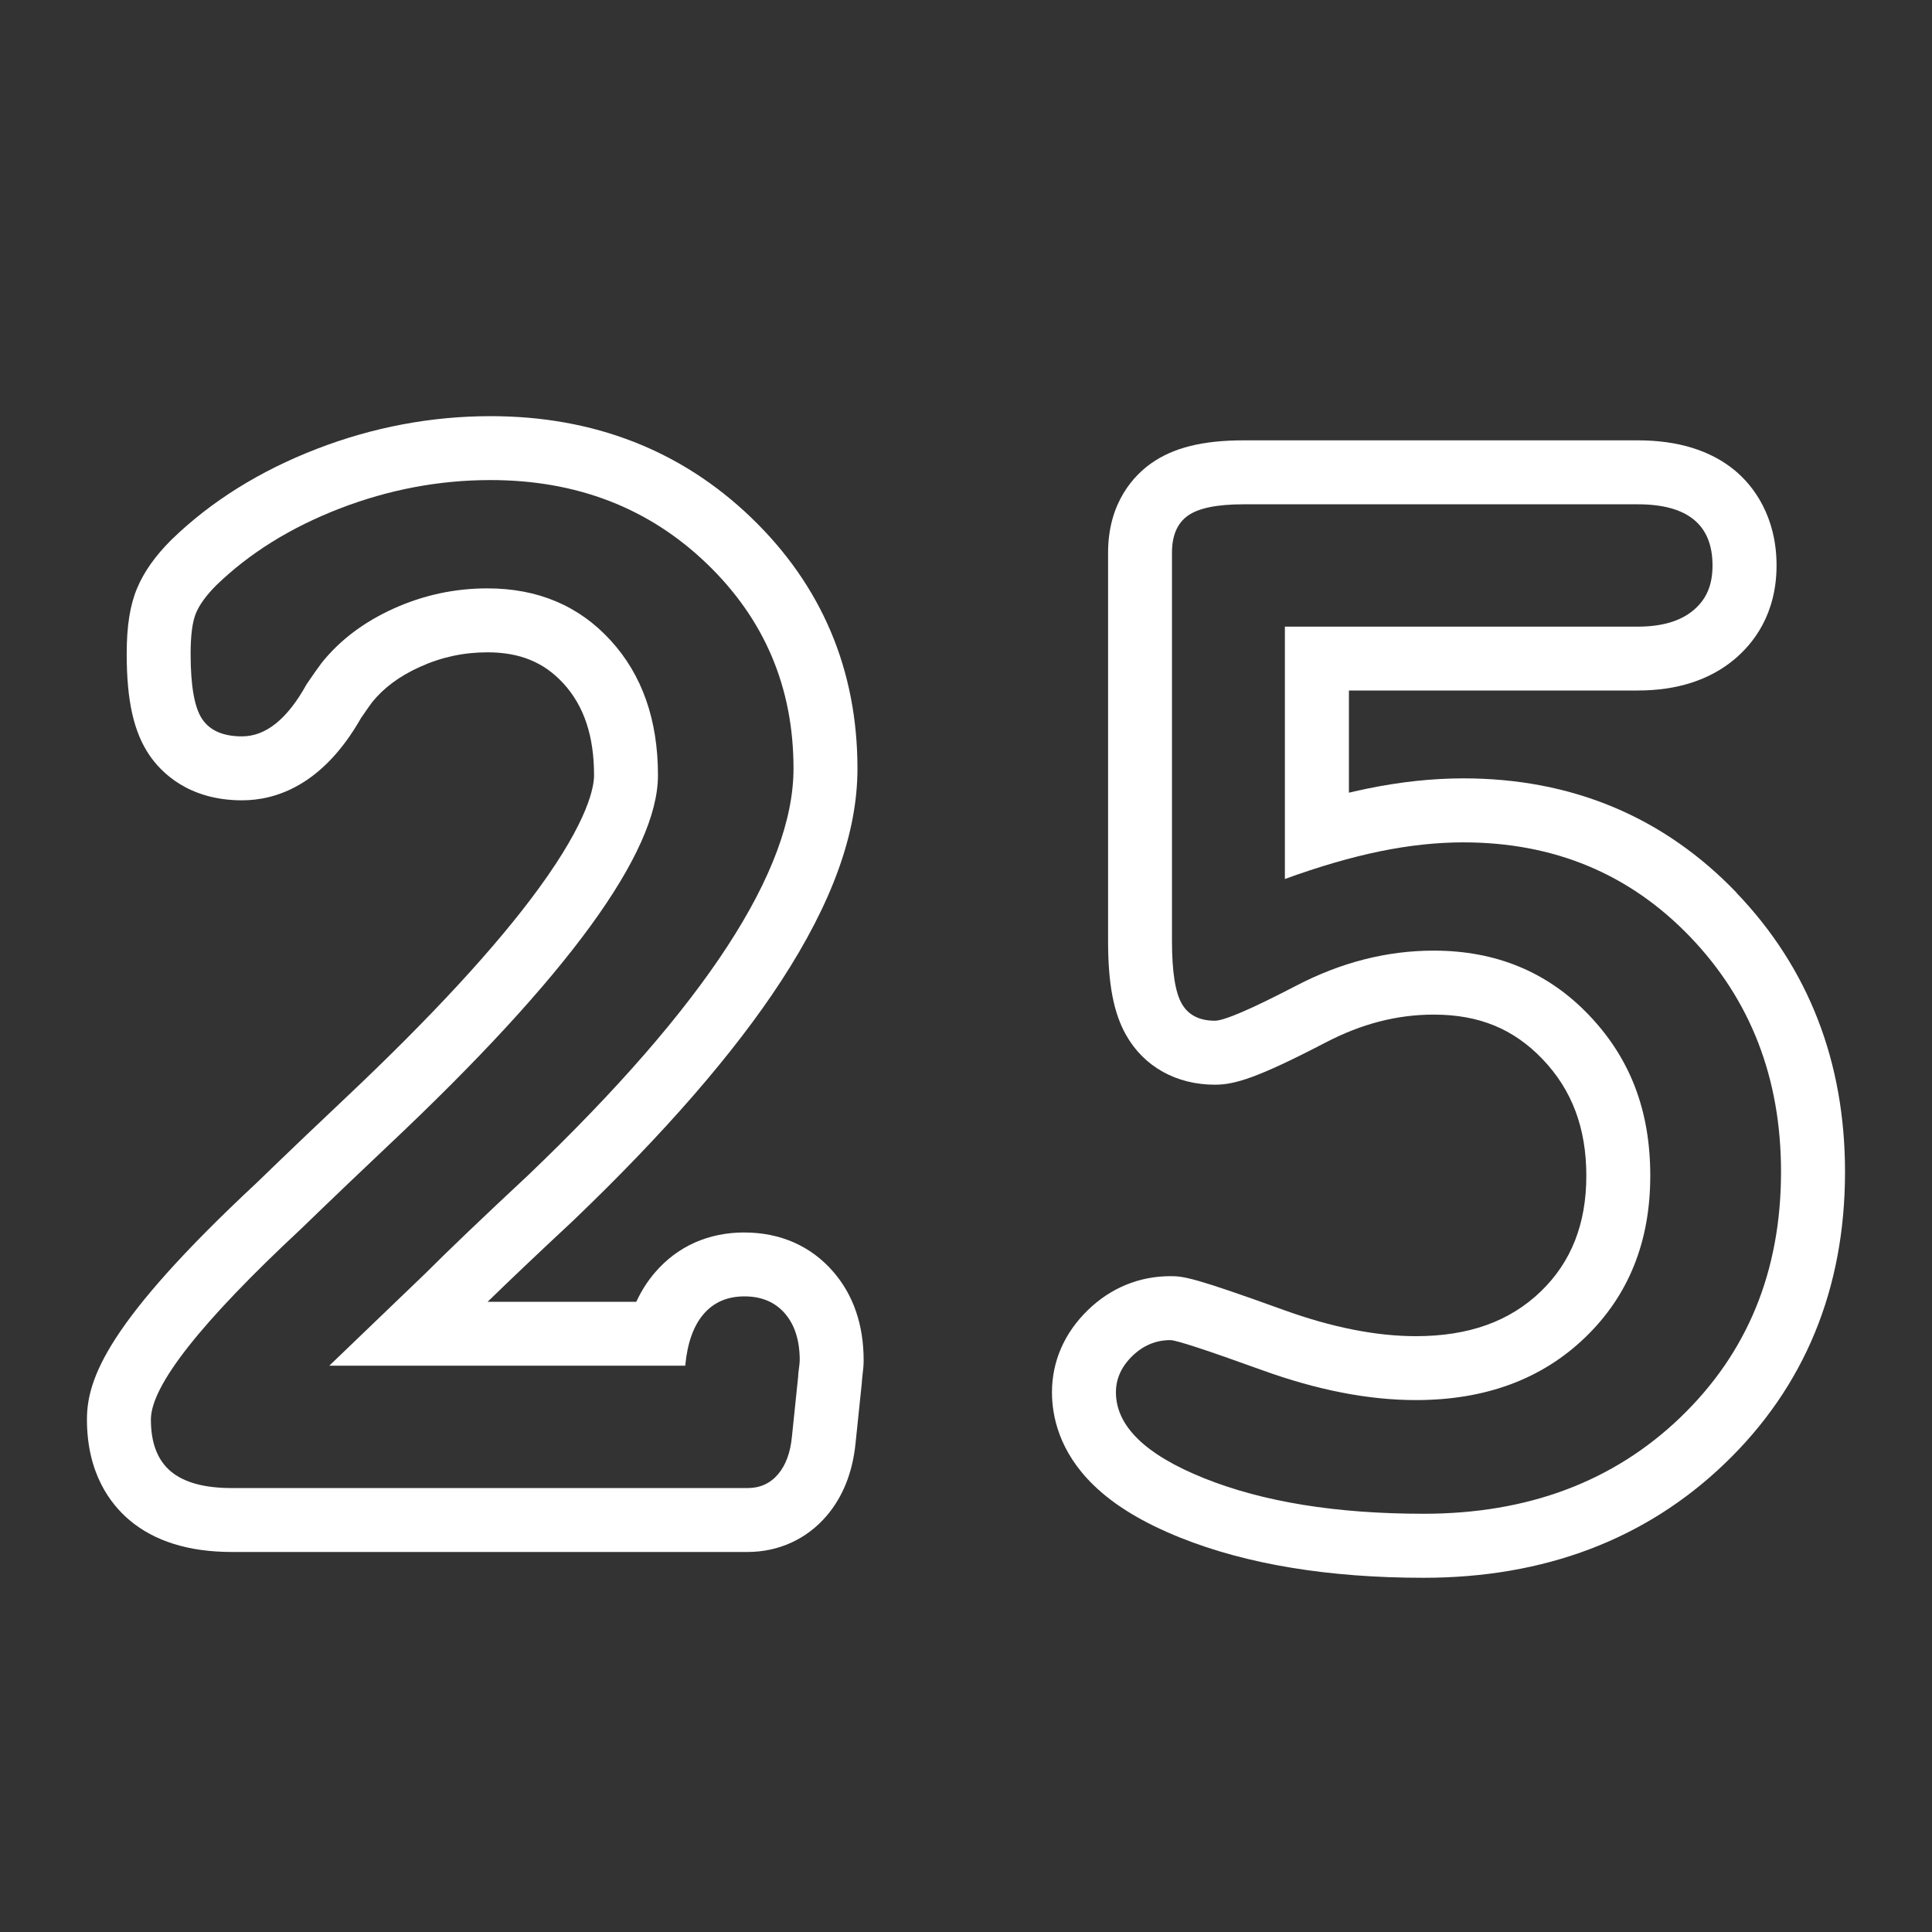
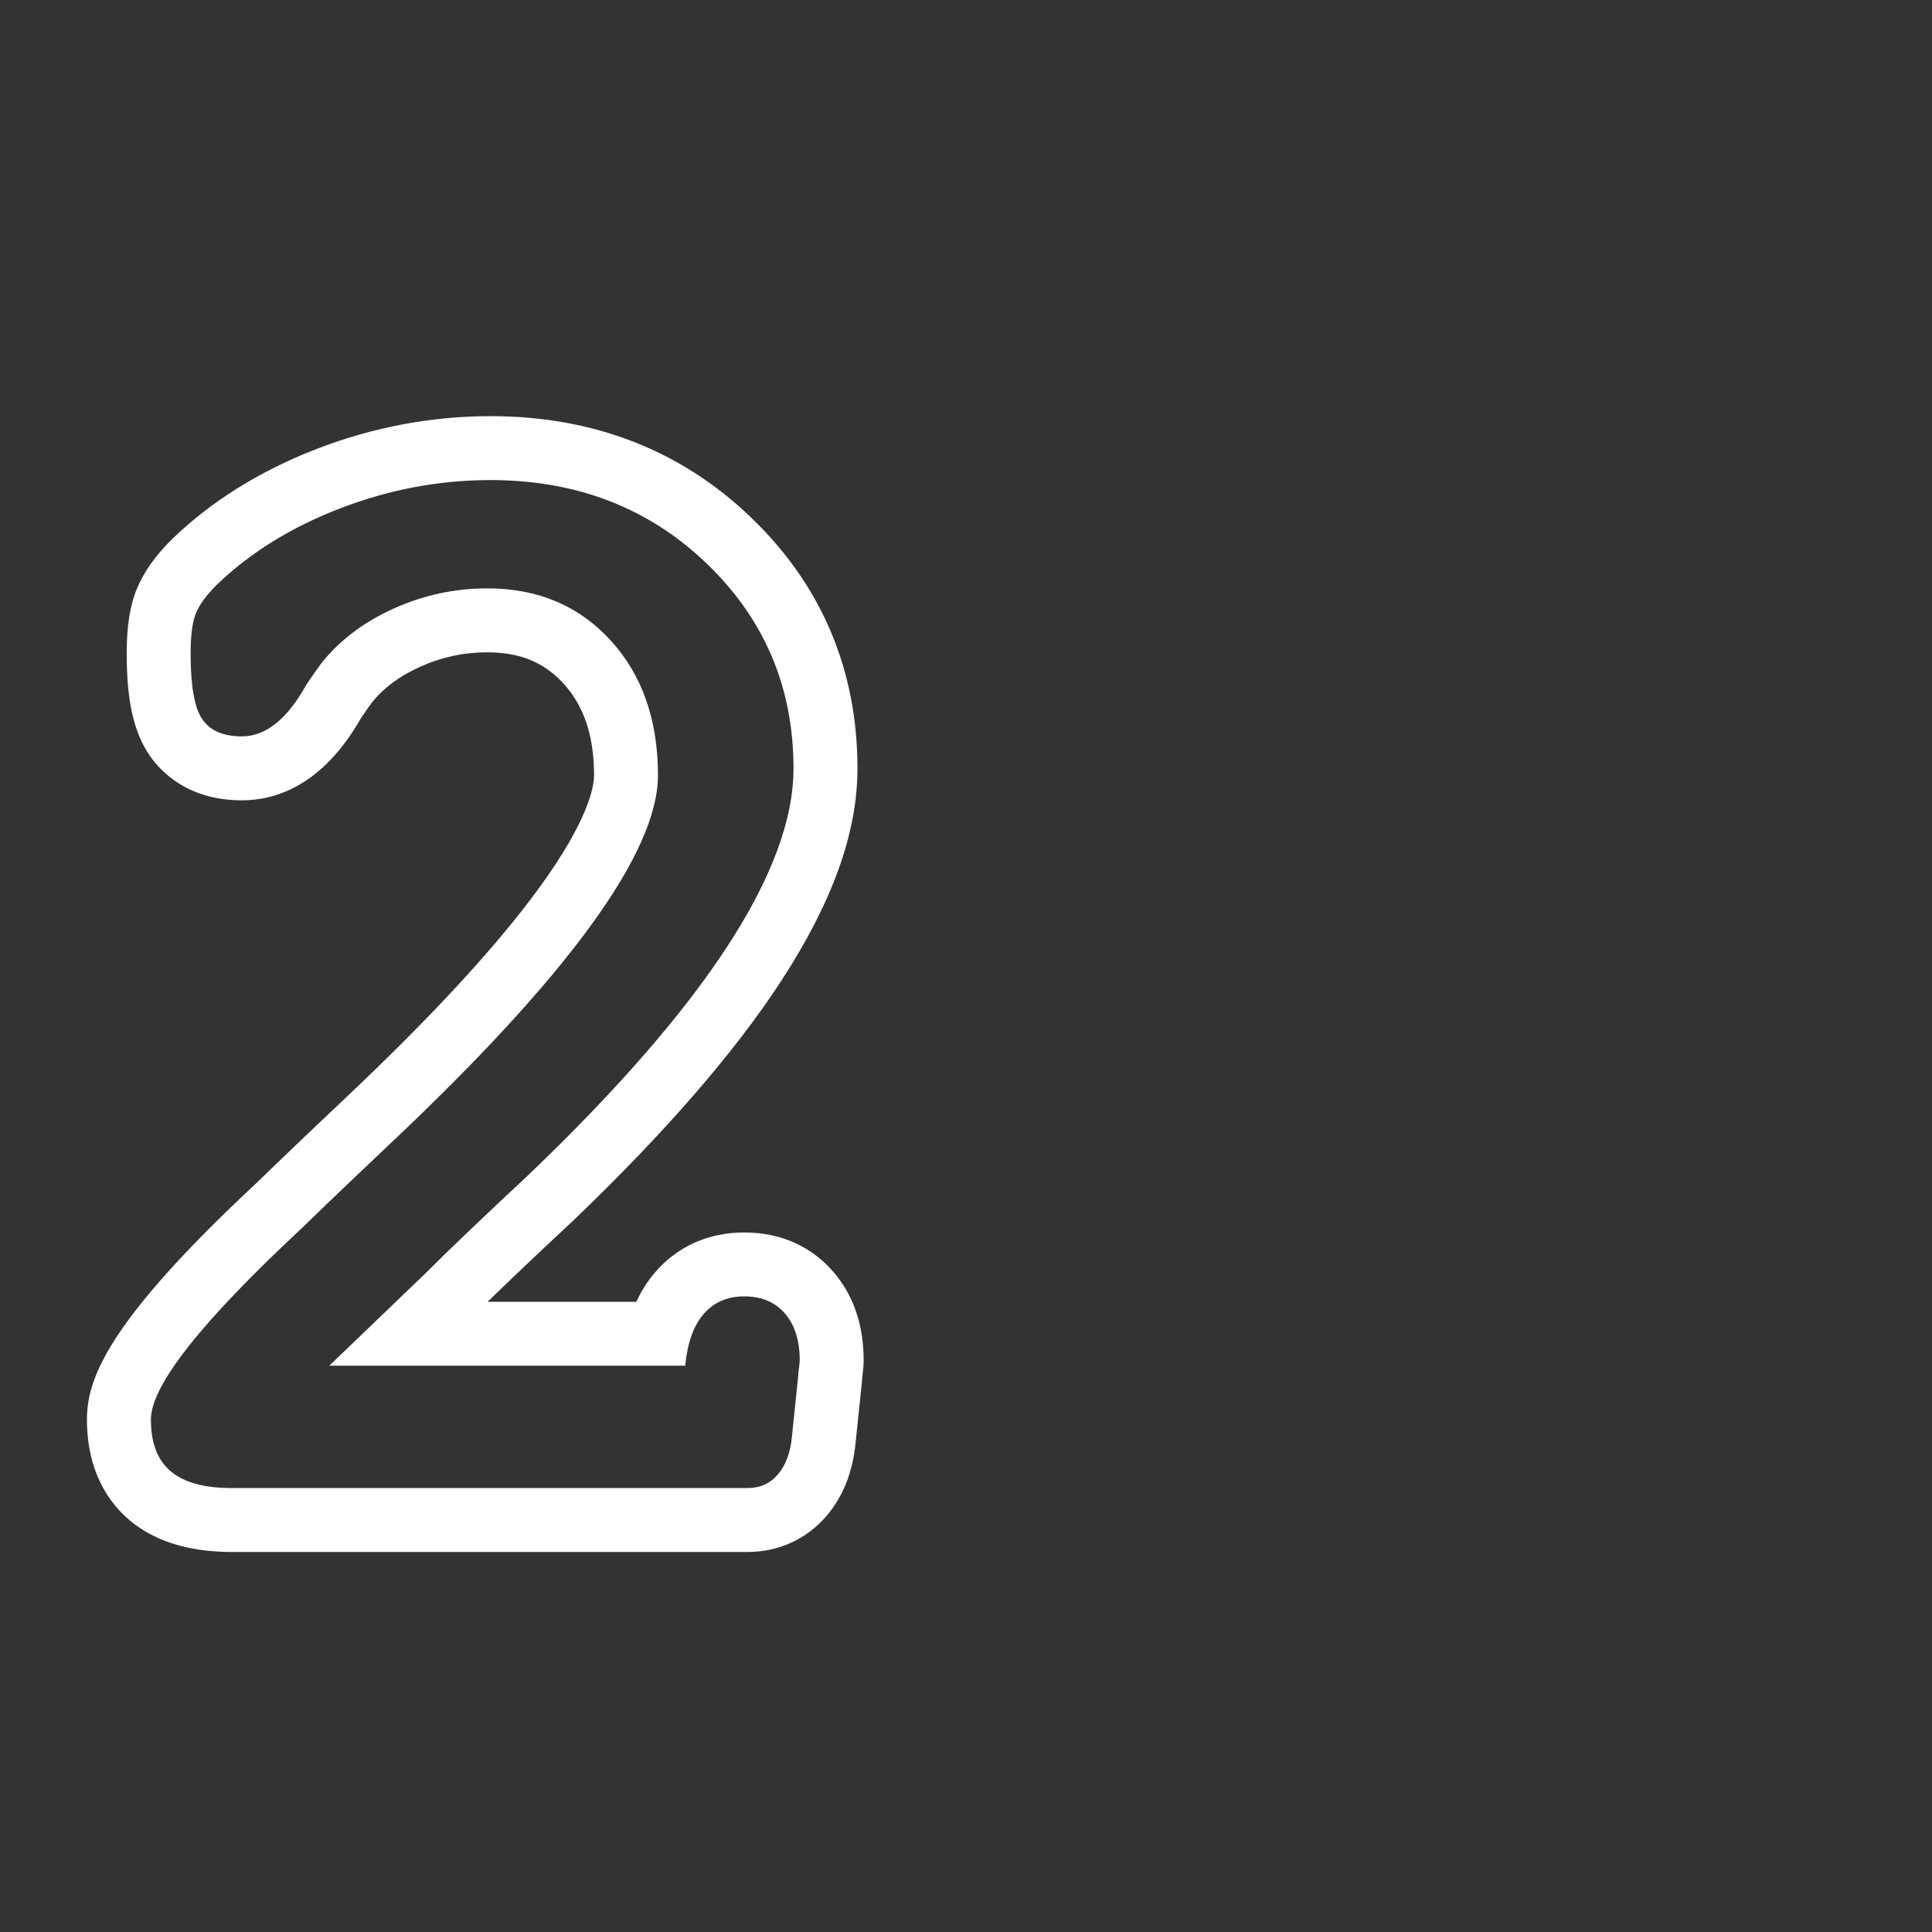
<svg xmlns="http://www.w3.org/2000/svg" id="Layer_1" data-name="Layer 1" viewBox="0 0 500 500">
  <rect x="0" y="0" width="500" height="500" fill="#333333" stroke="none" />
  <defs>
    <style>
      .cls-1 {
        fill: #fff;
      }
    </style>
  </defs>
  <path class="cls-1" d="M192.65,318.96c-9.33,0-17.34,3.59-23.15,10.37-1.92,2.24-3.53,4.76-4.83,7.57h-38.47c5.62-5.48,12.95-12.44,21.9-20.78.05-.05.1-.1.16-.15,23.65-22.63,41.76-43.48,53.83-61.98,13.34-20.46,19.82-38.48,19.82-55.09,0-25.56-9.27-47.43-27.56-65-18.11-17.39-40.78-26.2-67.4-26.2-15.29,0-30.42,2.85-44.97,8.47-14.73,5.69-27.35,13.57-37.5,23.41-.06.06-.12.12-.19.18-4.12,4.12-6.99,8.18-8.78,12.41-1.85,4.36-2.72,9.78-2.72,17.03,0,12.18,1.82,20.28,5.9,26.26,2.97,4.35,10.03,11.66,23.95,11.66,8.57,0,20.81-3.72,30.8-21.31,1.58-2.3,2.43-3.49,2.86-4.07,3.05-3.77,7.1-6.77,12.37-9.15,5.61-2.54,11.33-3.77,17.47-3.77,8.38,0,14.62,2.56,19.66,8.04,5.34,5.83,7.94,13.61,7.94,23.79,0,2.9-1.39,11.54-14.27,29.21-10.97,15.06-27.89,33.39-50.28,54.5-7.35,6.95-13.09,12.41-17.08,16.26l-5.75,5.55c-38.55,35.96-43.86,50.66-43.86,61.19,0,13.86,6,21.82,11.02,26.06,6.47,5.46,15.38,8.23,26.49,8.23h133.45c8.03,0,15.29-3.31,20.43-9.31,4.25-4.95,6.78-11.31,7.53-18.89l1.61-15.47c.04-.37.06-.74.08-1.11.02-.15.04-.32.06-.51,0-.02,0-.04,0-.06.24-1.85.34-3.09.34-4.26,0-9.16-2.64-16.87-7.85-22.9-5.76-6.66-13.71-10.17-23.01-10.17ZM206.76,354.16c-.14,1.01-.2,1.71-.2,2.12l-1.61,15.52c-.4,4.17-1.61,7.43-3.63,9.78-2.02,2.35-4.64,3.53-7.86,3.53H60.01c-7.12,0-12.4-1.44-15.82-4.33-3.43-2.89-5.14-7.36-5.14-13.41,0-8.73,12.9-25.13,38.7-49.19l5.85-5.64c3.9-3.76,9.54-9.14,16.93-16.13,46.5-43.81,69.75-75.73,69.75-95.75,0-14.38-4.1-26.04-12.3-34.98-8.2-8.94-18.82-13.41-31.85-13.41-8.47,0-16.56,1.75-24.29,5.24-7.73,3.5-13.94,8.2-18.65,14.11-.81,1.08-2.09,2.89-3.83,5.44-4.97,9.01-10.55,13.51-16.73,13.51-4.84,0-8.27-1.48-10.28-4.44-2.02-2.95-3.02-8.6-3.02-16.93,0-4.84.47-8.37,1.41-10.58.94-2.22,2.69-4.6,5.24-7.16,8.6-8.33,19.25-14.95,31.95-19.86,12.7-4.9,25.7-7.36,39.01-7.36,22.31,0,40.95,7.2,55.94,21.59,14.98,14.39,22.48,32.08,22.48,53.06,0,26.36-22.85,61.4-68.54,105.12-11.69,10.9-20.63,19.44-26.81,25.62l-24.79,23.81h92.12c.54-5.84,2.12-10.29,4.74-13.35,2.62-3.06,6.15-4.59,10.58-4.59s7.93,1.48,10.48,4.43c2.55,2.96,3.83,6.99,3.83,12.1,0,.4-.07,1.11-.2,2.12Z" />
-   <path class="cls-1" d="M449.42,231.03c-18.83-19.63-42.62-29.59-70.71-29.59-7.93,0-16.3.89-24.89,2.66-1.55.32-3.12.67-4.72,1.05v-26.45h74.77c10.1,0,18.45-2.67,24.84-7.94,5.05-4.17,11.06-11.79,11.06-24.43s-5.93-20.6-10.9-24.67c-6.25-5.11-14.66-7.7-25-7.7h-102c-10.61,0-18.24,1.9-23.99,5.98-4.14,2.94-11.11,9.85-11.11,23.09v100.57c0,11.12,1.45,18.62,4.69,24.32,4.61,8.13,12.98,12.8,22.95,12.8,5.09,0,10.93-1.69,28.7-10.94,9.32-4.85,18.46-7.2,27.94-7.2,11.68,0,20.63,3.66,28.16,11.53,7.62,7.96,11.33,17.83,11.33,30.18s-3.85,22.28-11.77,29.92c-8.09,7.8-18.68,11.59-32.36,11.59-10.25,0-21.75-2.28-34.19-6.78-23.18-8.38-25.86-8.75-29.31-8.75-8.1,0-15.51,3.06-21.43,8.84-6.04,5.9-9.23,13.23-9.23,21.22,0,6.18,1.86,15.35,10.72,23.98,5.43,5.28,12.8,9.75,22.55,13.66,17.15,6.87,38.31,10.36,62.9,10.36,31.31,0,57.55-9.96,77.99-29.61,20.63-19.82,31.08-45.2,31.08-75.43,0-28.49-9.45-52.79-28.09-72.23ZM434.95,366.76c-17.34,16.67-39.51,25-66.52,25-22.58,0-41.5-3.06-56.75-9.17-15.25-6.11-22.88-13.54-22.88-22.27,0-3.49,1.41-6.62,4.23-9.37,2.82-2.75,6.11-4.13,9.88-4.13,1.48,0,9.37,2.59,23.69,7.76,14.31,5.18,27.58,7.76,39.81,7.76,18.01,0,32.62-5.41,43.85-16.23,11.22-10.82,16.83-24.76,16.83-41.83s-5.31-30.54-15.92-41.63c-10.62-11.09-23.99-16.63-40.12-16.63-12.1,0-23.96,3.02-35.58,9.07-11.63,6.05-18.65,9.07-21.07,9.07-4.03,0-6.89-1.48-8.57-4.43-1.68-2.95-2.52-8.33-2.52-16.13v-100.57c0-4.44,1.38-7.64,4.13-9.59,2.75-1.95,7.56-2.93,14.41-2.93h102c6.45,0,11.29,1.32,14.51,3.96,3.23,2.64,4.84,6.6,4.84,11.87s-1.68,8.89-5.04,11.67c-3.36,2.77-8.13,4.16-14.31,4.16h-91.32v65.31c8.87-3.23,17.07-5.61,24.59-7.16,7.53-1.54,14.72-2.32,21.57-2.32,23.52,0,43.1,8.16,58.76,24.49,15.65,16.33,23.48,36.59,23.48,60.78,0,25.67-8.67,46.84-26,63.5Z" />
</svg>